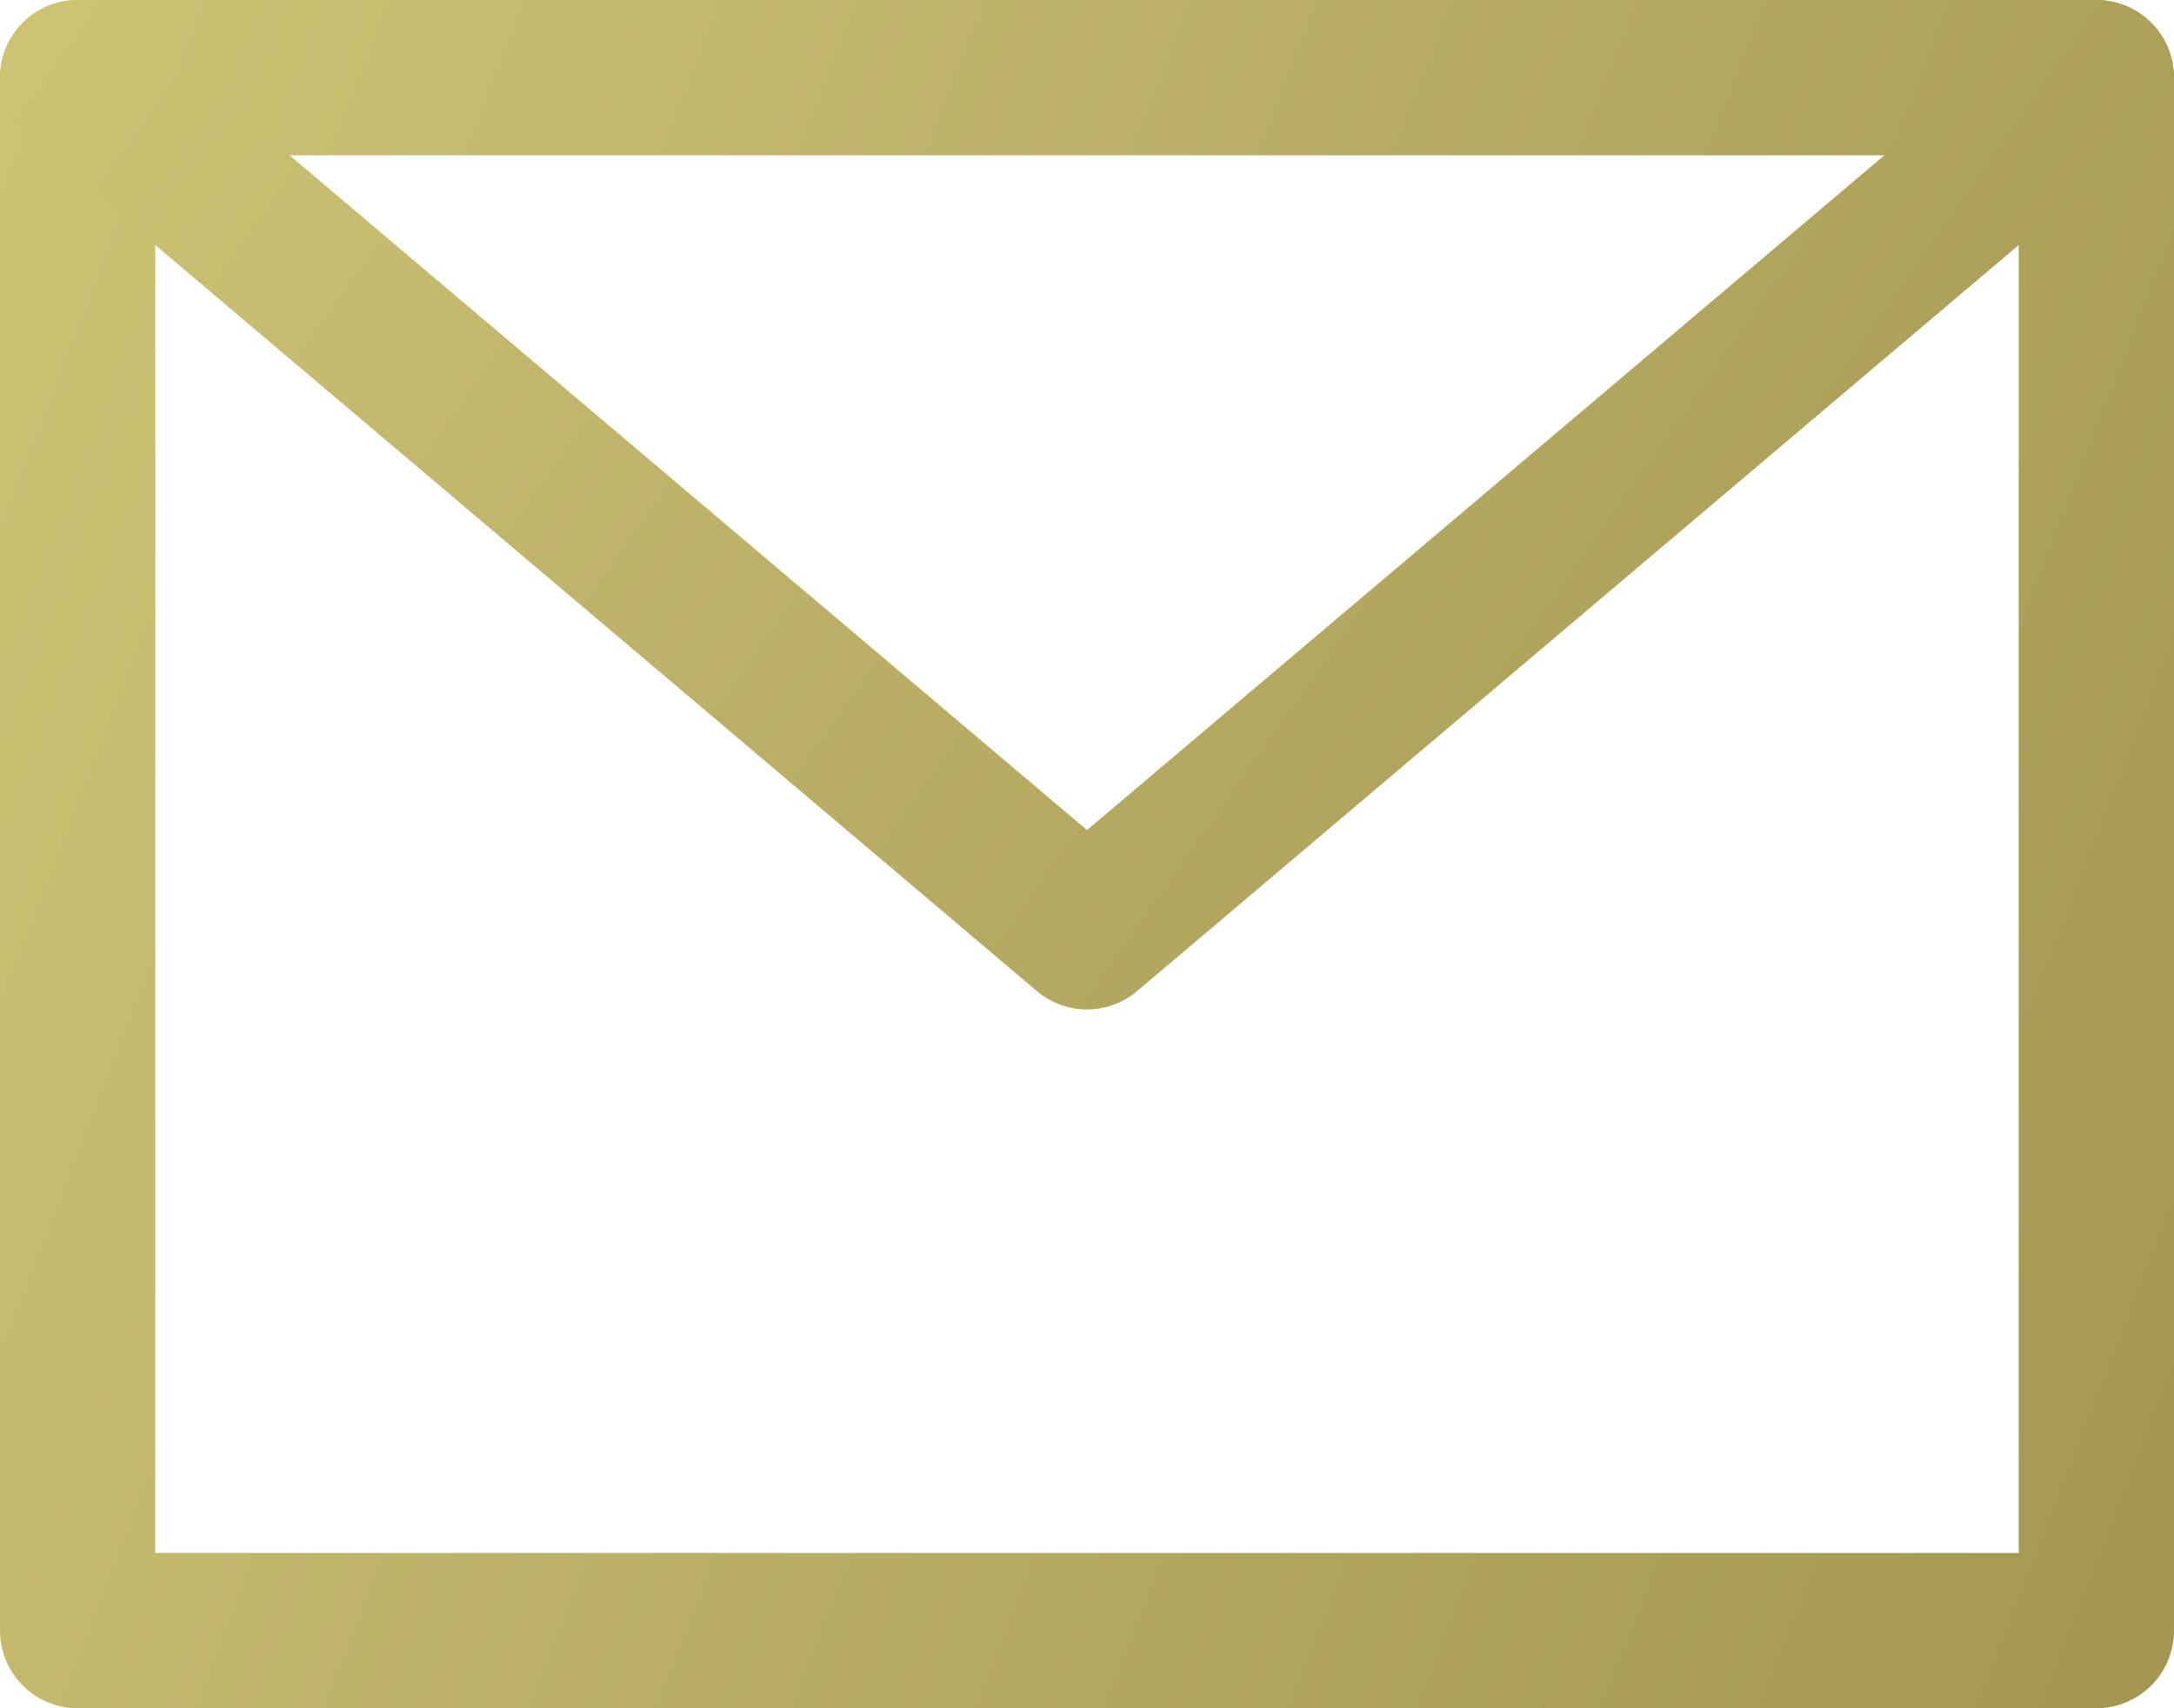
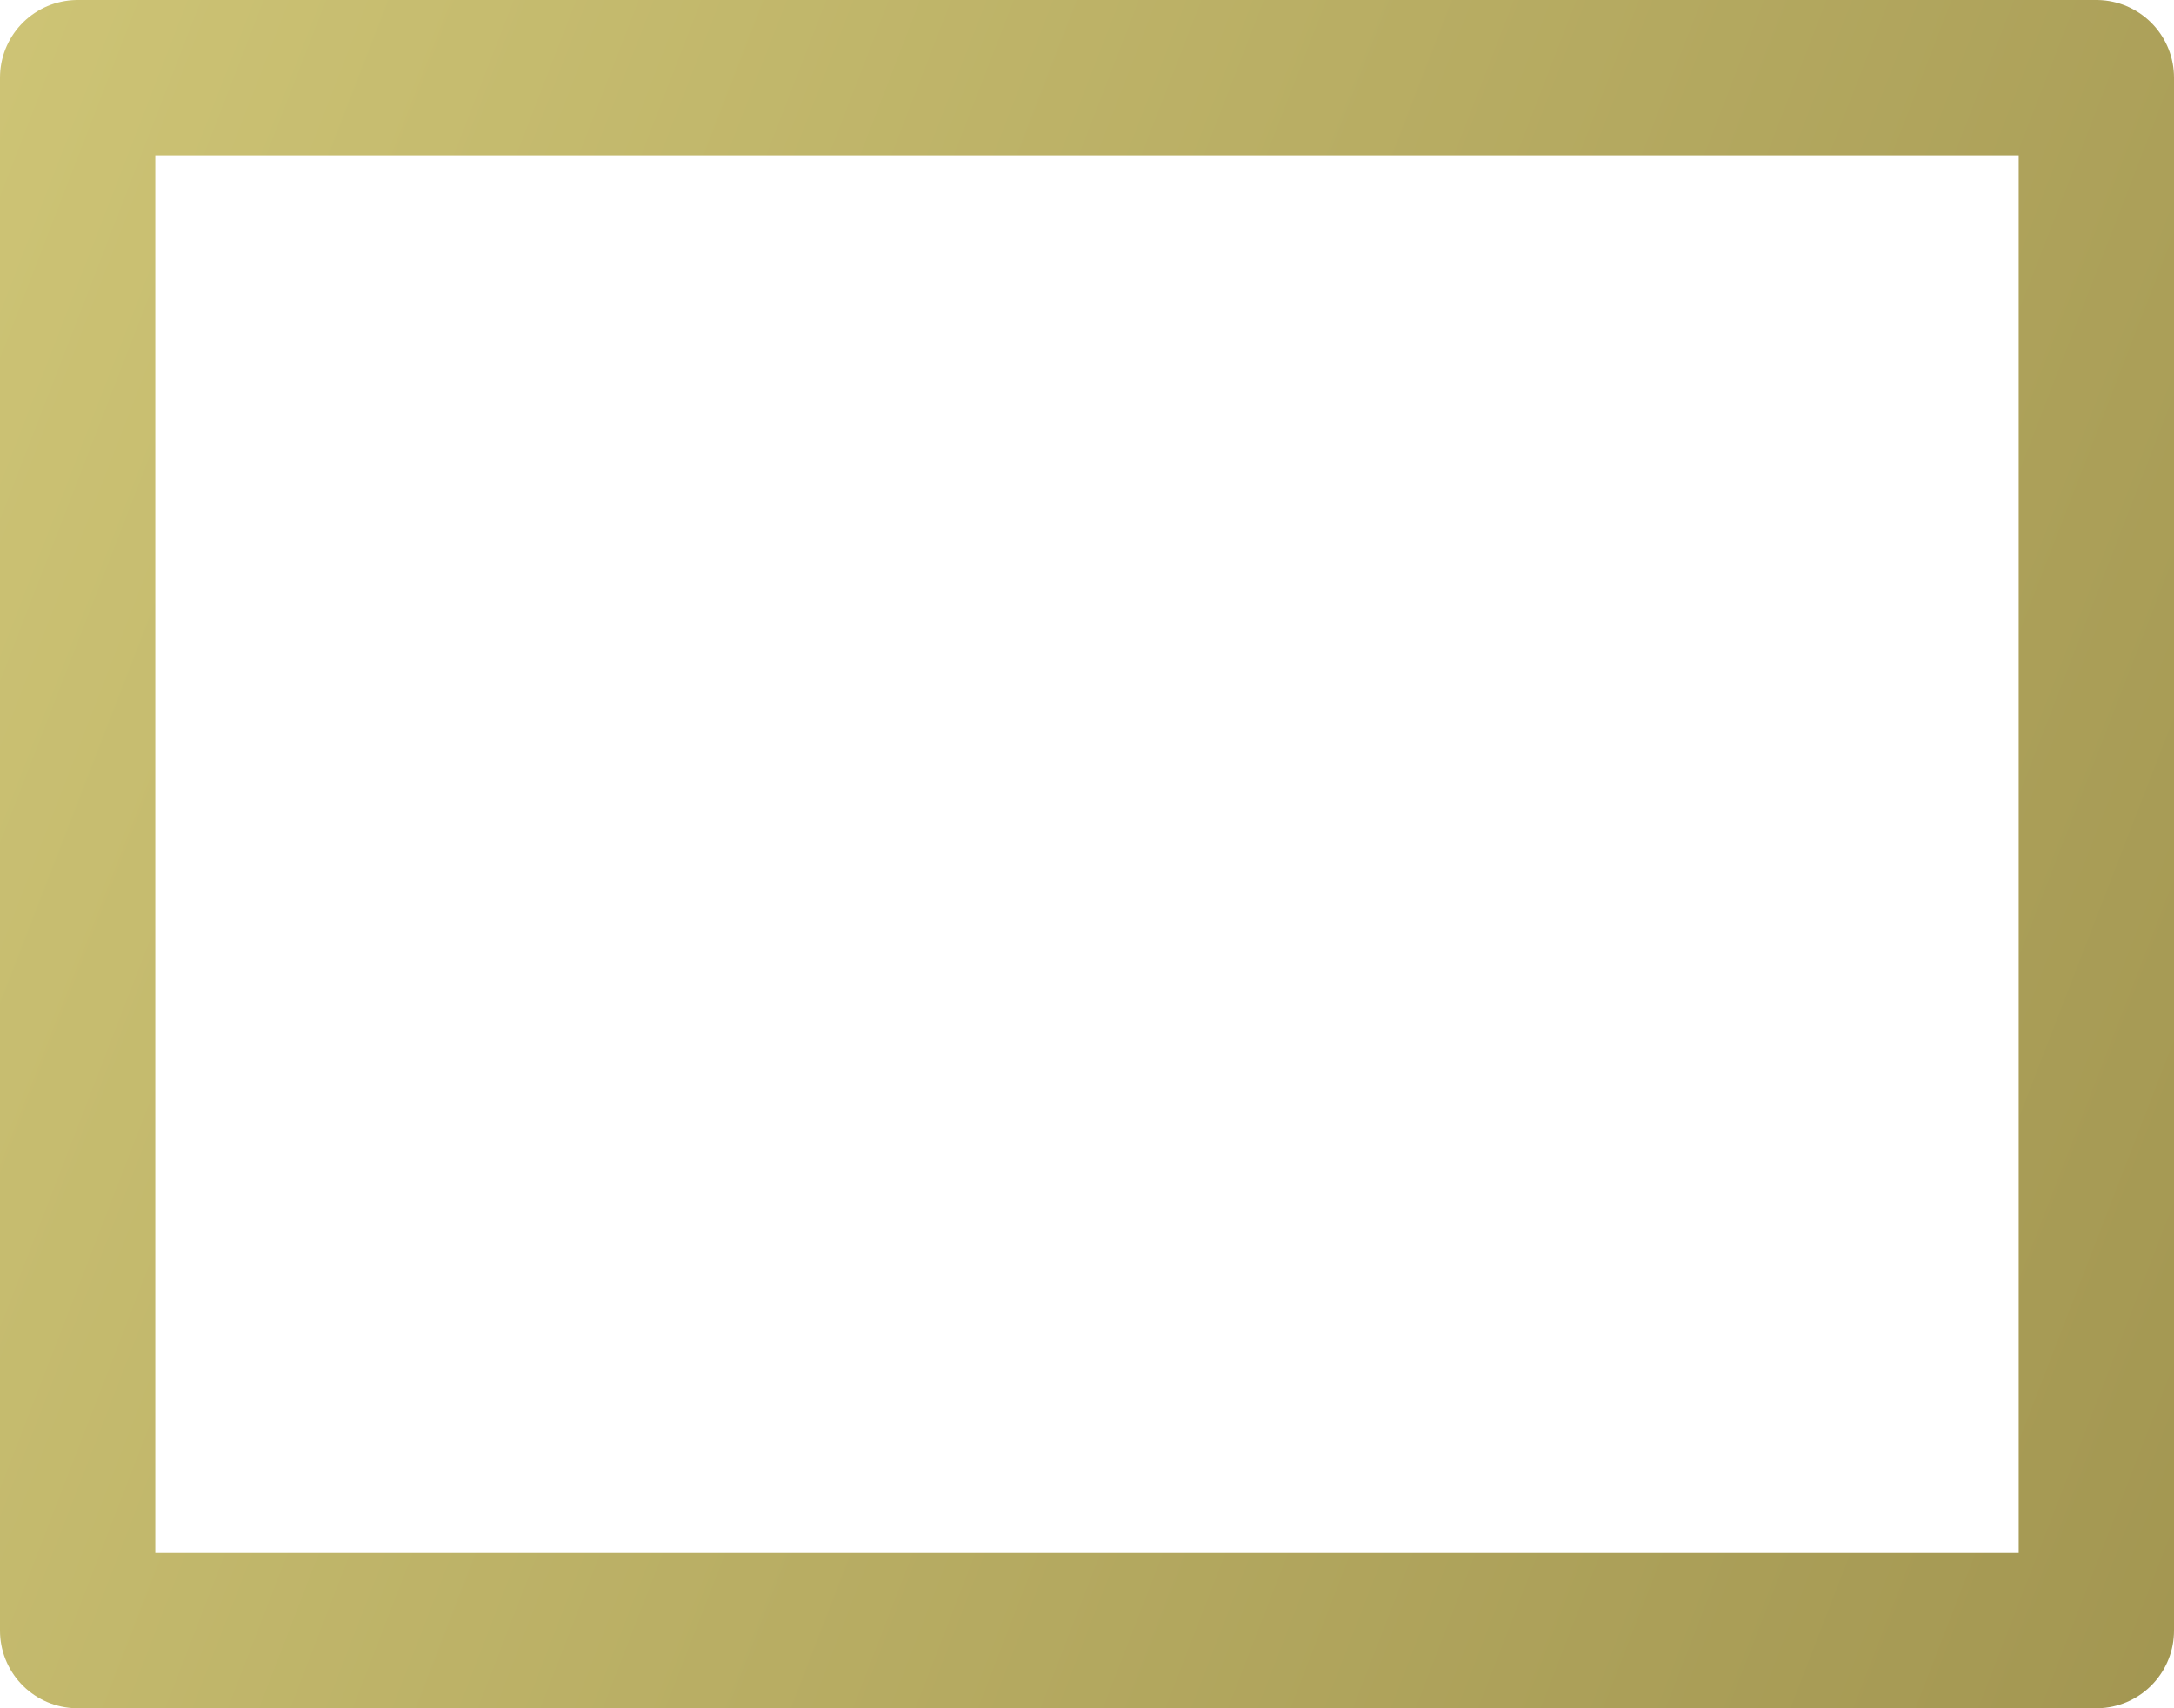
<svg xmlns="http://www.w3.org/2000/svg" width="28" height="22" viewBox="0 0 28 22" fill="none">
  <path d="M27 1C27 1 27 15.167 27 21H1C1 15.167 1 1 1 1C9.667 1 18.333 1 27 1Z" stroke="url(#paint0_linear)" stroke-width="2" stroke-linecap="round" stroke-linejoin="round" />
-   <path d="M27 1L14 12L1 1" stroke="url(#paint1_linear)" stroke-width="2" stroke-linecap="round" stroke-linejoin="round" />
  <defs>
    <linearGradient id="paint0_linear" x1="-18.356" y1="-7.25" x2="39.065" y2="14.974" gradientUnits="userSpaceOnUse">
      <stop stop-color="#E6DE8A" />
      <stop offset="1" stop-color="#998C49" />
    </linearGradient>
    <linearGradient id="paint1_linear" x1="-18.356" y1="-3.538" x2="25.8" y2="27.535" gradientUnits="userSpaceOnUse">
      <stop stop-color="#E6DE8A" />
      <stop offset="1" stop-color="#998C49" />
    </linearGradient>
  </defs>
</svg>